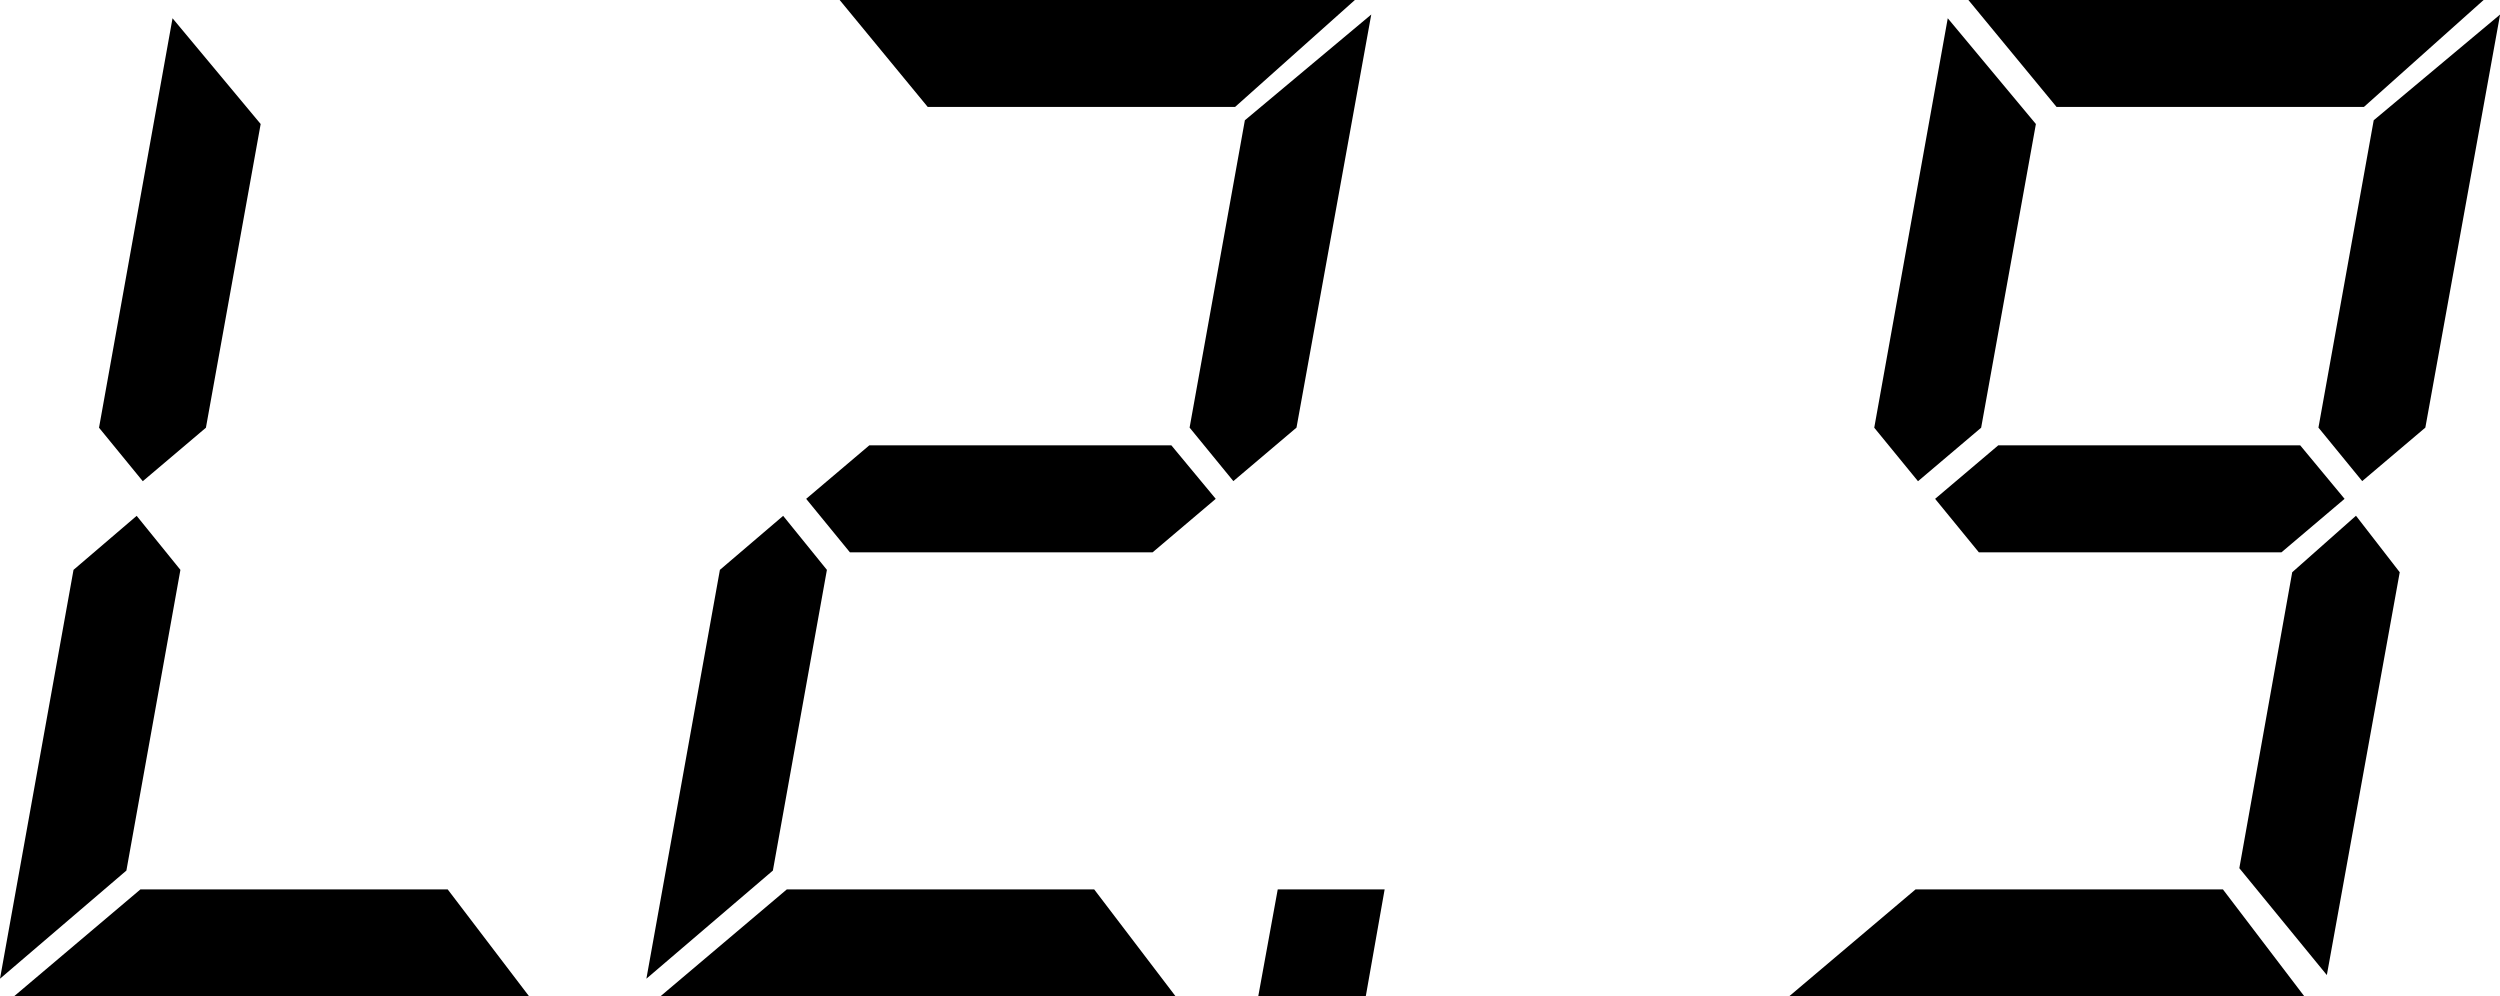
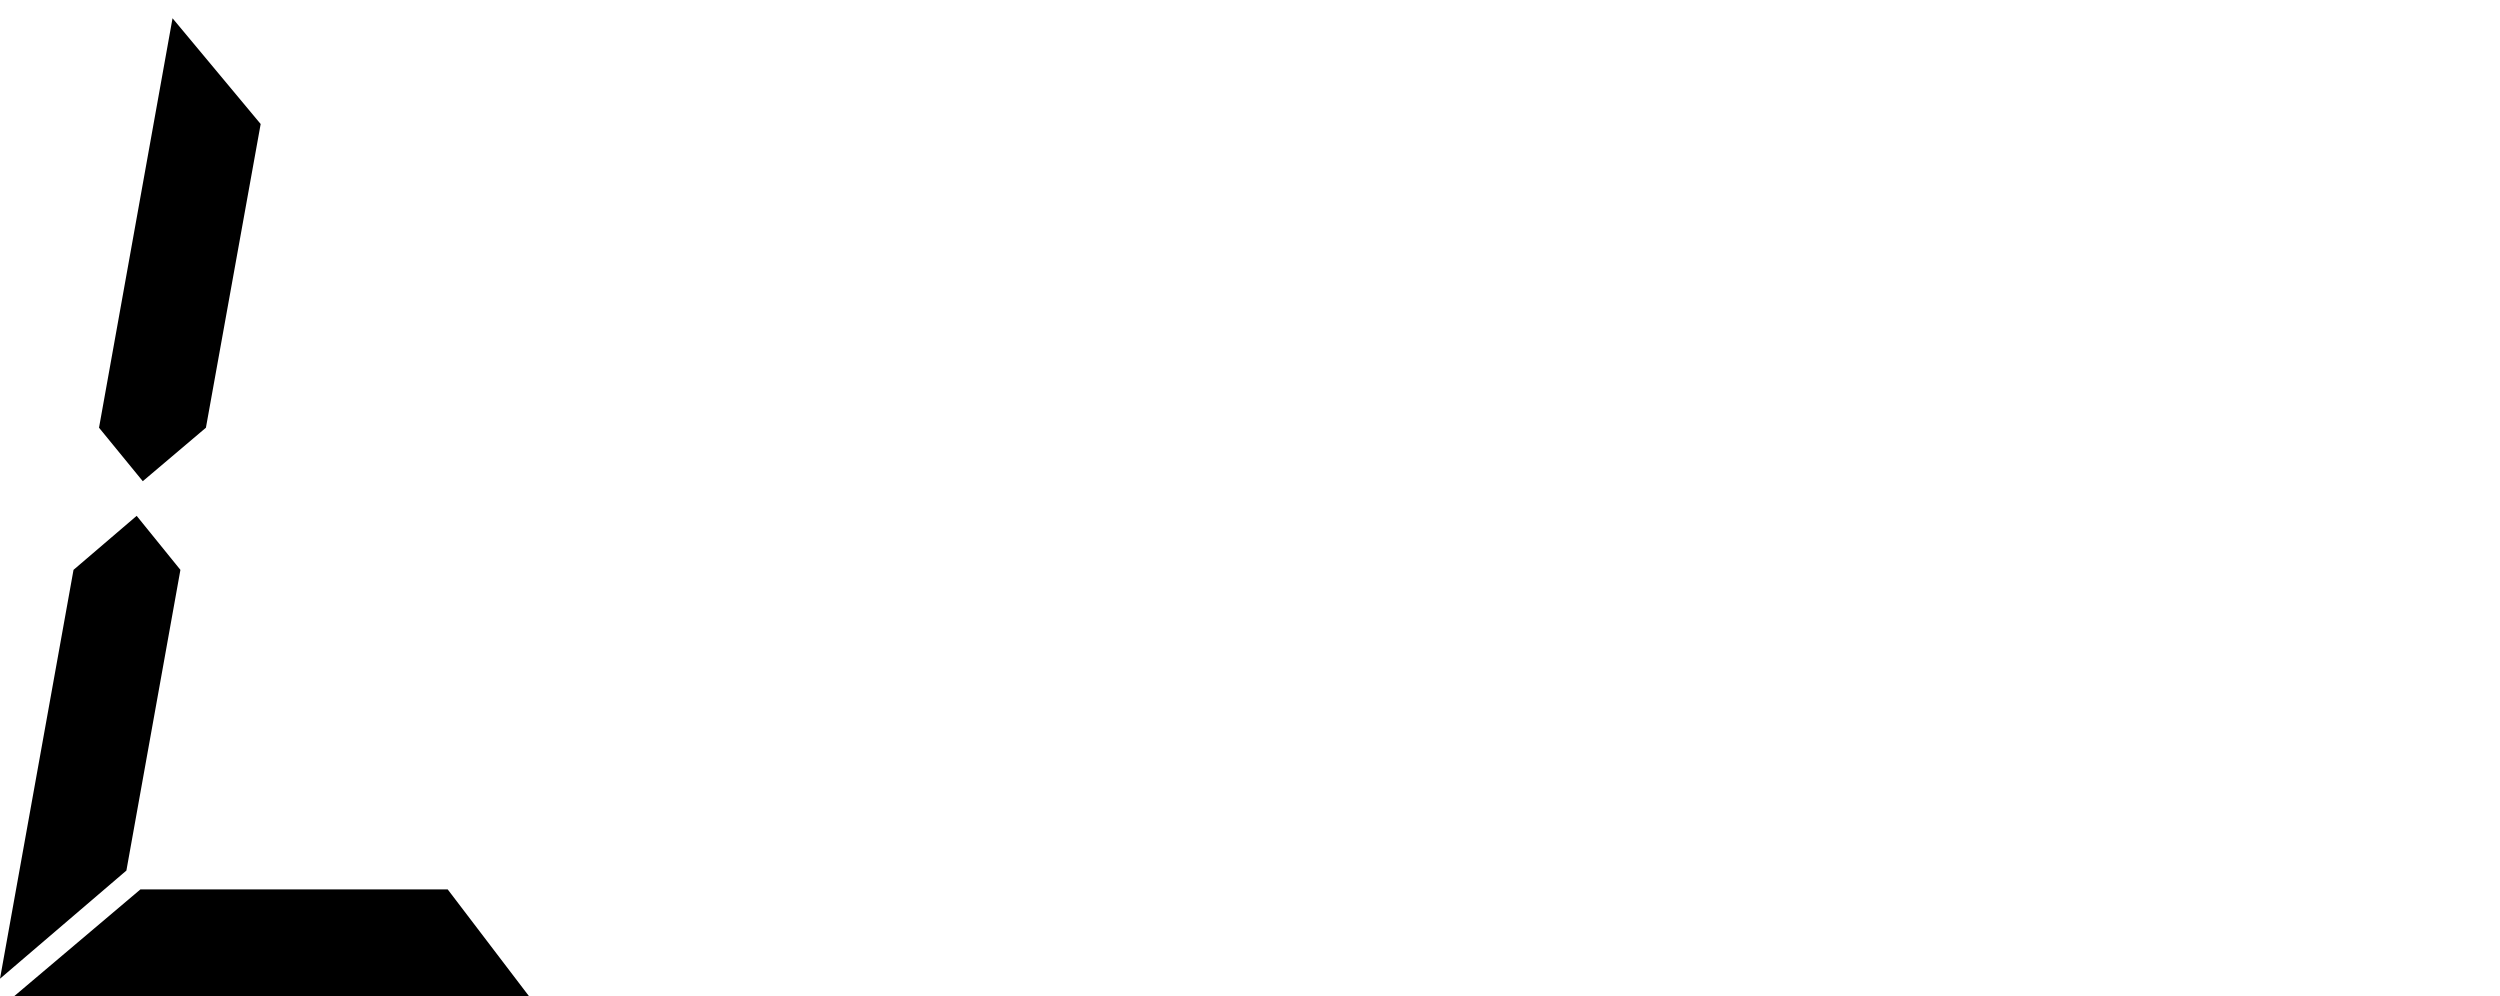
<svg xmlns="http://www.w3.org/2000/svg" version="1.1" id="Слой_1" x="0px" y="0px" width="24.111px" height="9.609px" viewBox="0 0 24.111 9.609" style="enable-background:new 0 0 24.111 9.609;" xml:space="preserve">
  <g>
    <path d="M1.318,4.975L1.74,5.496l-0.521,2.9L0,9.439l0.709-3.943L1.318,4.975z M4.318,8.578l0.785,1.031H0.135l1.219-1.031H4.318z    M1.986,4.125L1.377,4.641L0.955,4.125l0.709-3.949l0.85,1.02L1.986,4.125z" />
-     <path d="M7.553,4.975l0.422,0.521l-0.521,2.9L6.234,9.439l0.709-3.943L7.553,4.975z M10.553,8.578l0.785,1.031H6.369l1.219-1.031   H10.553z M11.297,4.295l0.428,0.516l-0.609,0.516H8.197L7.775,4.811l0.609-0.516H11.297z M11.912,1.031H8.947L8.098,0h4.969   L11.912,1.031z M12.006,1.16l1.219-1.02l-0.721,3.984l-0.609,0.516l-0.422-0.516L12.006,1.16z" />
-     <path d="M13.172,9.609h-1.037l0.188-1.031h1.031L13.172,9.609z" />
-     <path d="M21.439,8.578l0.785,1.031h-4.969l1.219-1.031H21.439z M19.107,4.125l-0.609,0.516l-0.422-0.516l0.709-3.949l0.85,1.02   L19.107,4.125z M22.184,4.295l0.428,0.516l-0.609,0.516h-2.918l-0.422-0.516l0.609-0.516H22.184z M22.799,1.031h-2.965L18.984,0   h4.969L22.799,1.031z M22.441,9.404l-0.844-1.031l0.51-2.854l0.615-0.545l0.422,0.545L22.441,9.404z M22.893,1.16l1.219-1.02   l-0.721,3.984l-0.609,0.516l-0.422-0.516L22.893,1.16z" />
  </g>
</svg>